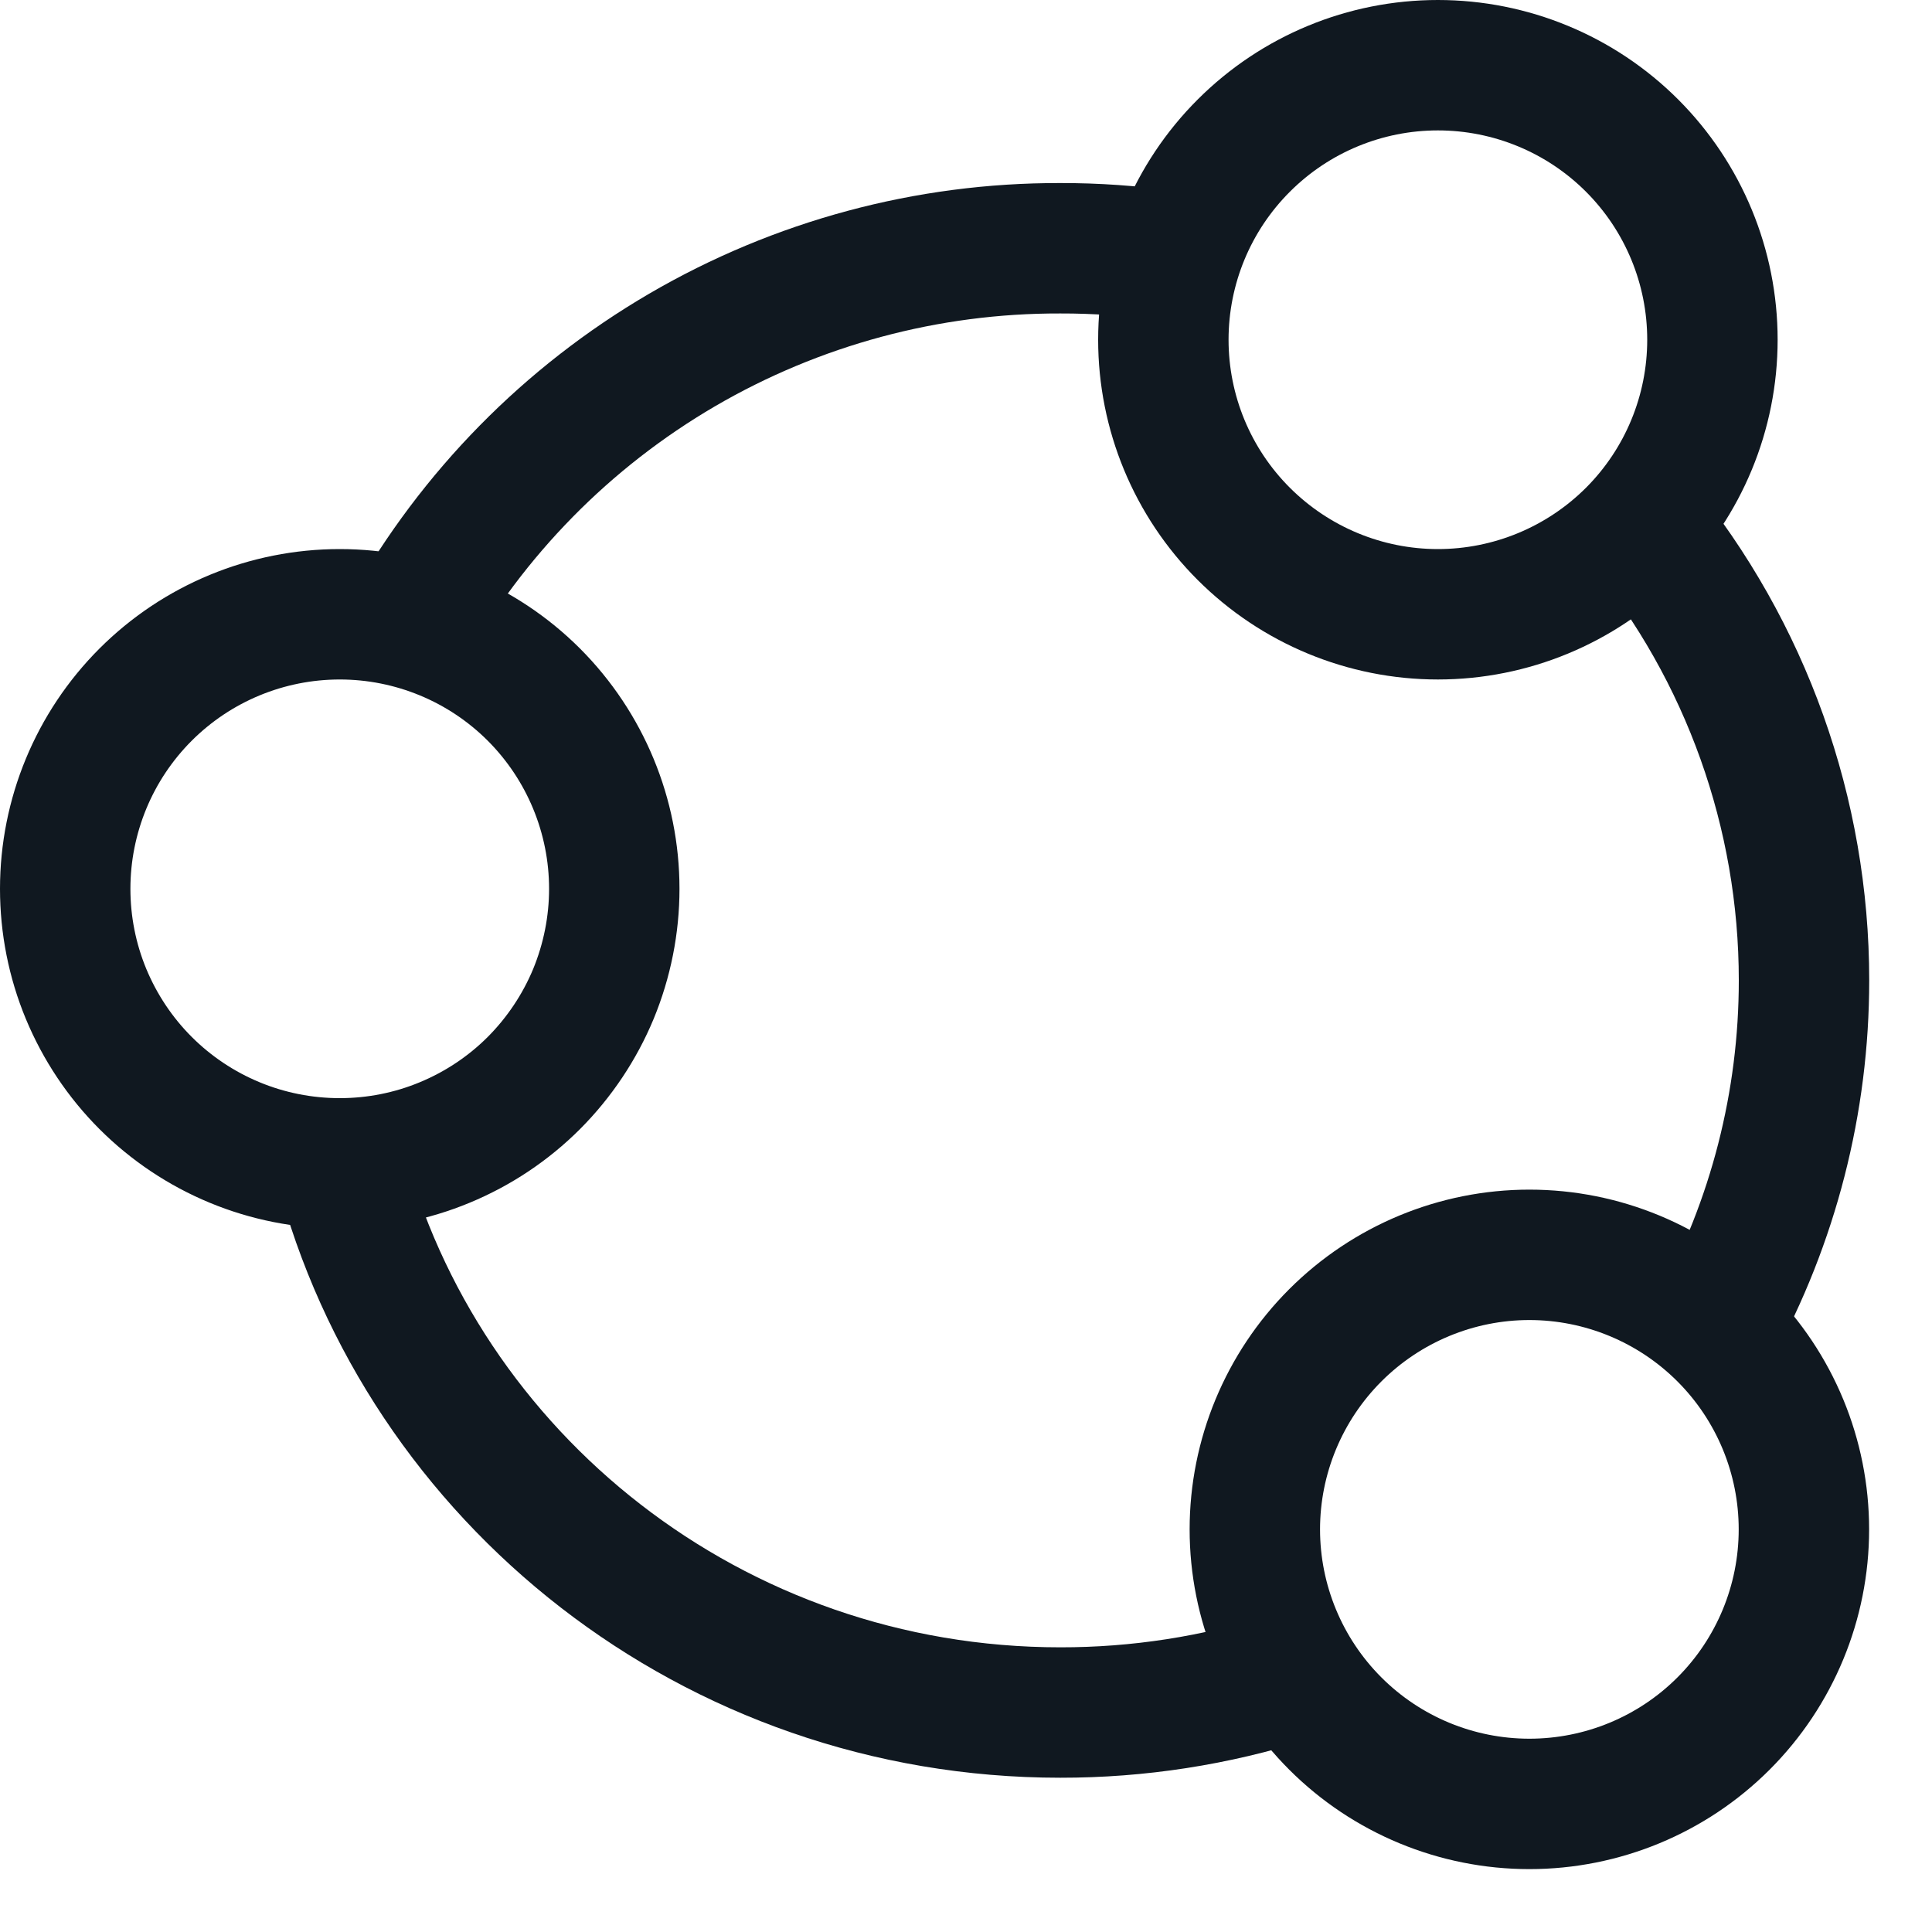
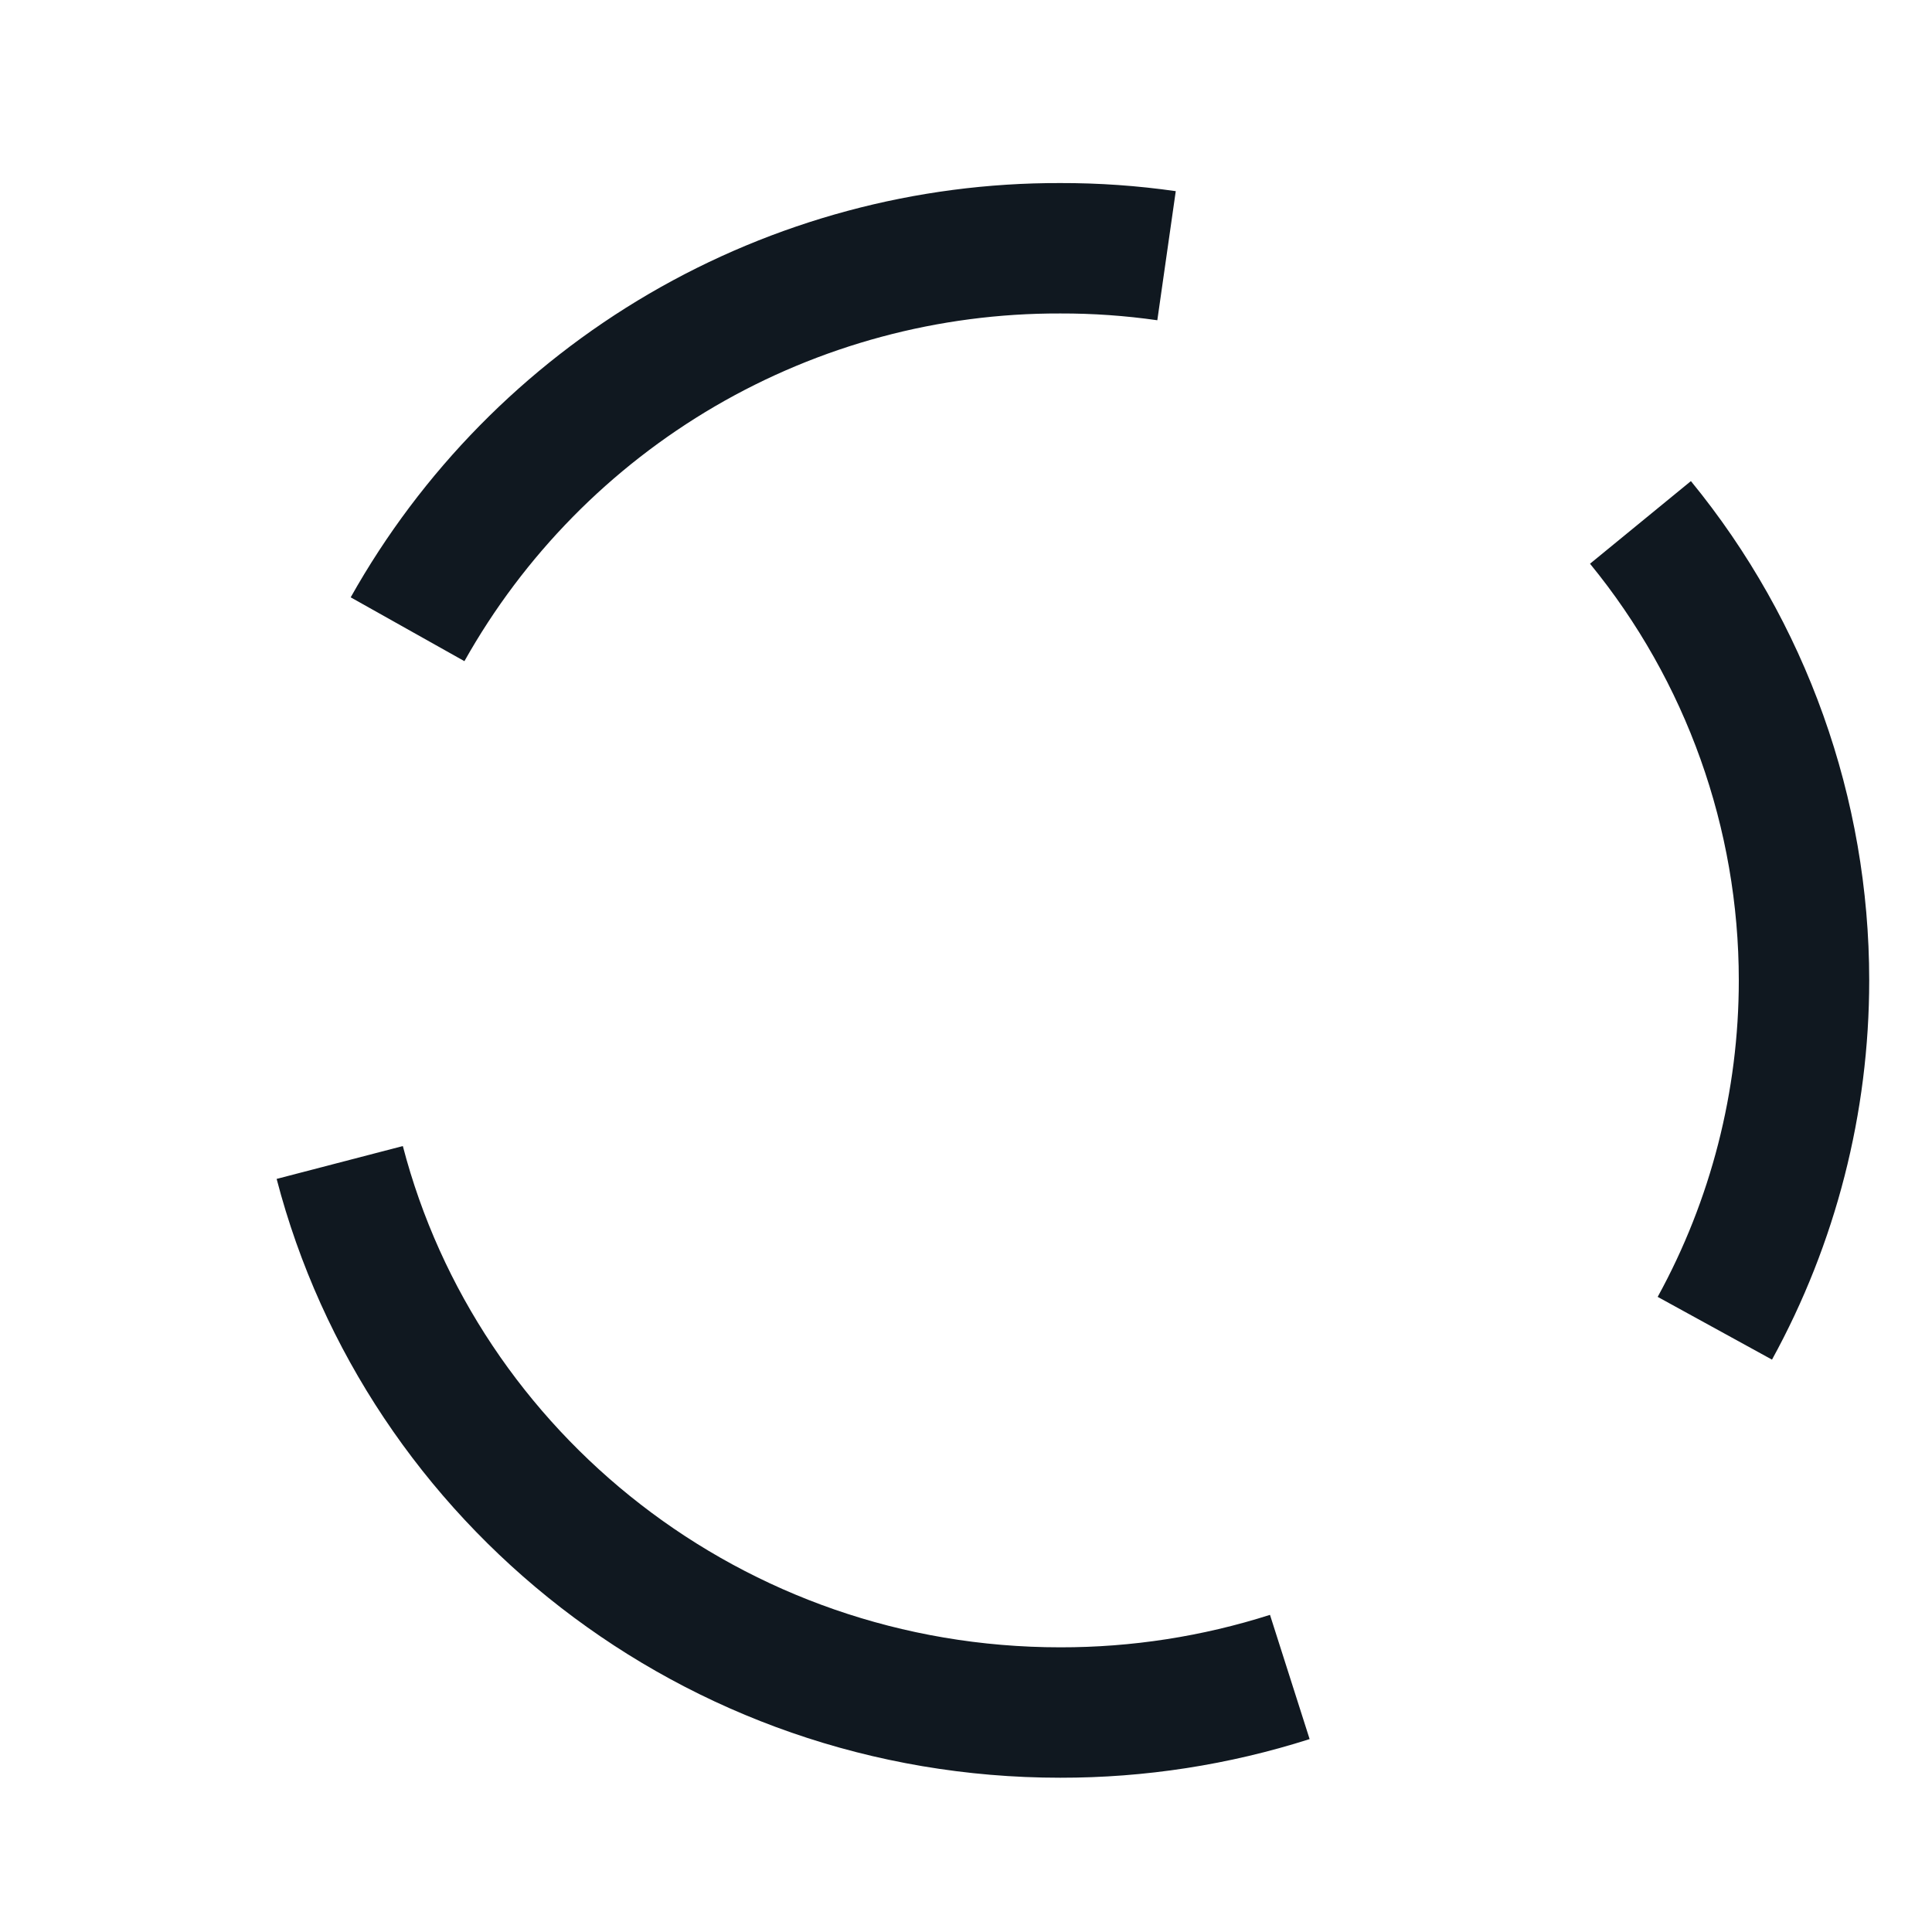
<svg xmlns="http://www.w3.org/2000/svg" width="20" height="20" viewBox="0 0 20 20" fill="none">
-   <path d="M17.727 3.517C17.727 4.271 17.428 4.994 16.895 5.527C16.362 6.059 15.639 6.359 14.885 6.359C14.131 6.359 13.409 6.059 12.876 5.527C12.342 4.994 12.043 4.271 12.043 3.517C12.043 2.763 12.342 2.04 12.876 1.507C13.409 0.974 14.131 0.675 14.885 0.675C15.639 0.675 16.362 0.974 16.895 1.507C17.428 2.04 17.727 2.763 17.727 3.517ZM6.359 9.201C6.359 9.574 6.285 9.944 6.143 10.289C6 10.633 5.79 10.947 5.527 11.211C5.263 11.475 4.949 11.684 4.604 11.827C4.26 11.97 3.89 12.043 3.517 12.043C3.144 12.043 2.774 11.97 2.429 11.827C2.084 11.684 1.771 11.475 1.507 11.211C1.243 10.947 1.034 10.633 0.891 10.289C0.748 9.944 0.675 9.574 0.675 9.201C0.675 8.447 0.974 7.724 1.507 7.191C2.04 6.658 2.763 6.359 3.517 6.359C4.271 6.359 4.994 6.658 5.527 7.191C6.059 7.724 6.359 8.447 6.359 9.201ZM18.674 15.832C18.674 16.586 18.375 17.309 17.842 17.842C17.309 18.375 16.586 18.674 15.832 18.674C15.079 18.674 14.356 18.375 13.823 17.842C13.29 17.309 12.99 16.586 12.99 15.832C12.99 15.079 13.29 14.356 13.823 13.823C14.356 13.29 15.079 12.99 15.832 12.99C16.586 12.99 17.309 13.29 17.842 13.823C18.375 14.356 18.674 15.079 18.674 15.832Z" stroke="#101820" stroke-width="1.35" />
  <path d="M12.076 2.647C11.712 2.595 11.344 2.569 10.976 2.57C9.6 2.566 8.249 2.93 7.061 3.623C5.873 4.317 4.892 5.315 4.219 6.514M16.982 5.408C18.077 6.745 18.675 8.421 18.675 10.149C18.675 11.408 18.358 12.646 17.752 13.75M13.352 17.36C12.584 17.605 11.782 17.729 10.976 17.728C7.385 17.728 4.369 15.307 3.517 12.034" stroke="#101820" stroke-width="1.35" />
</svg>